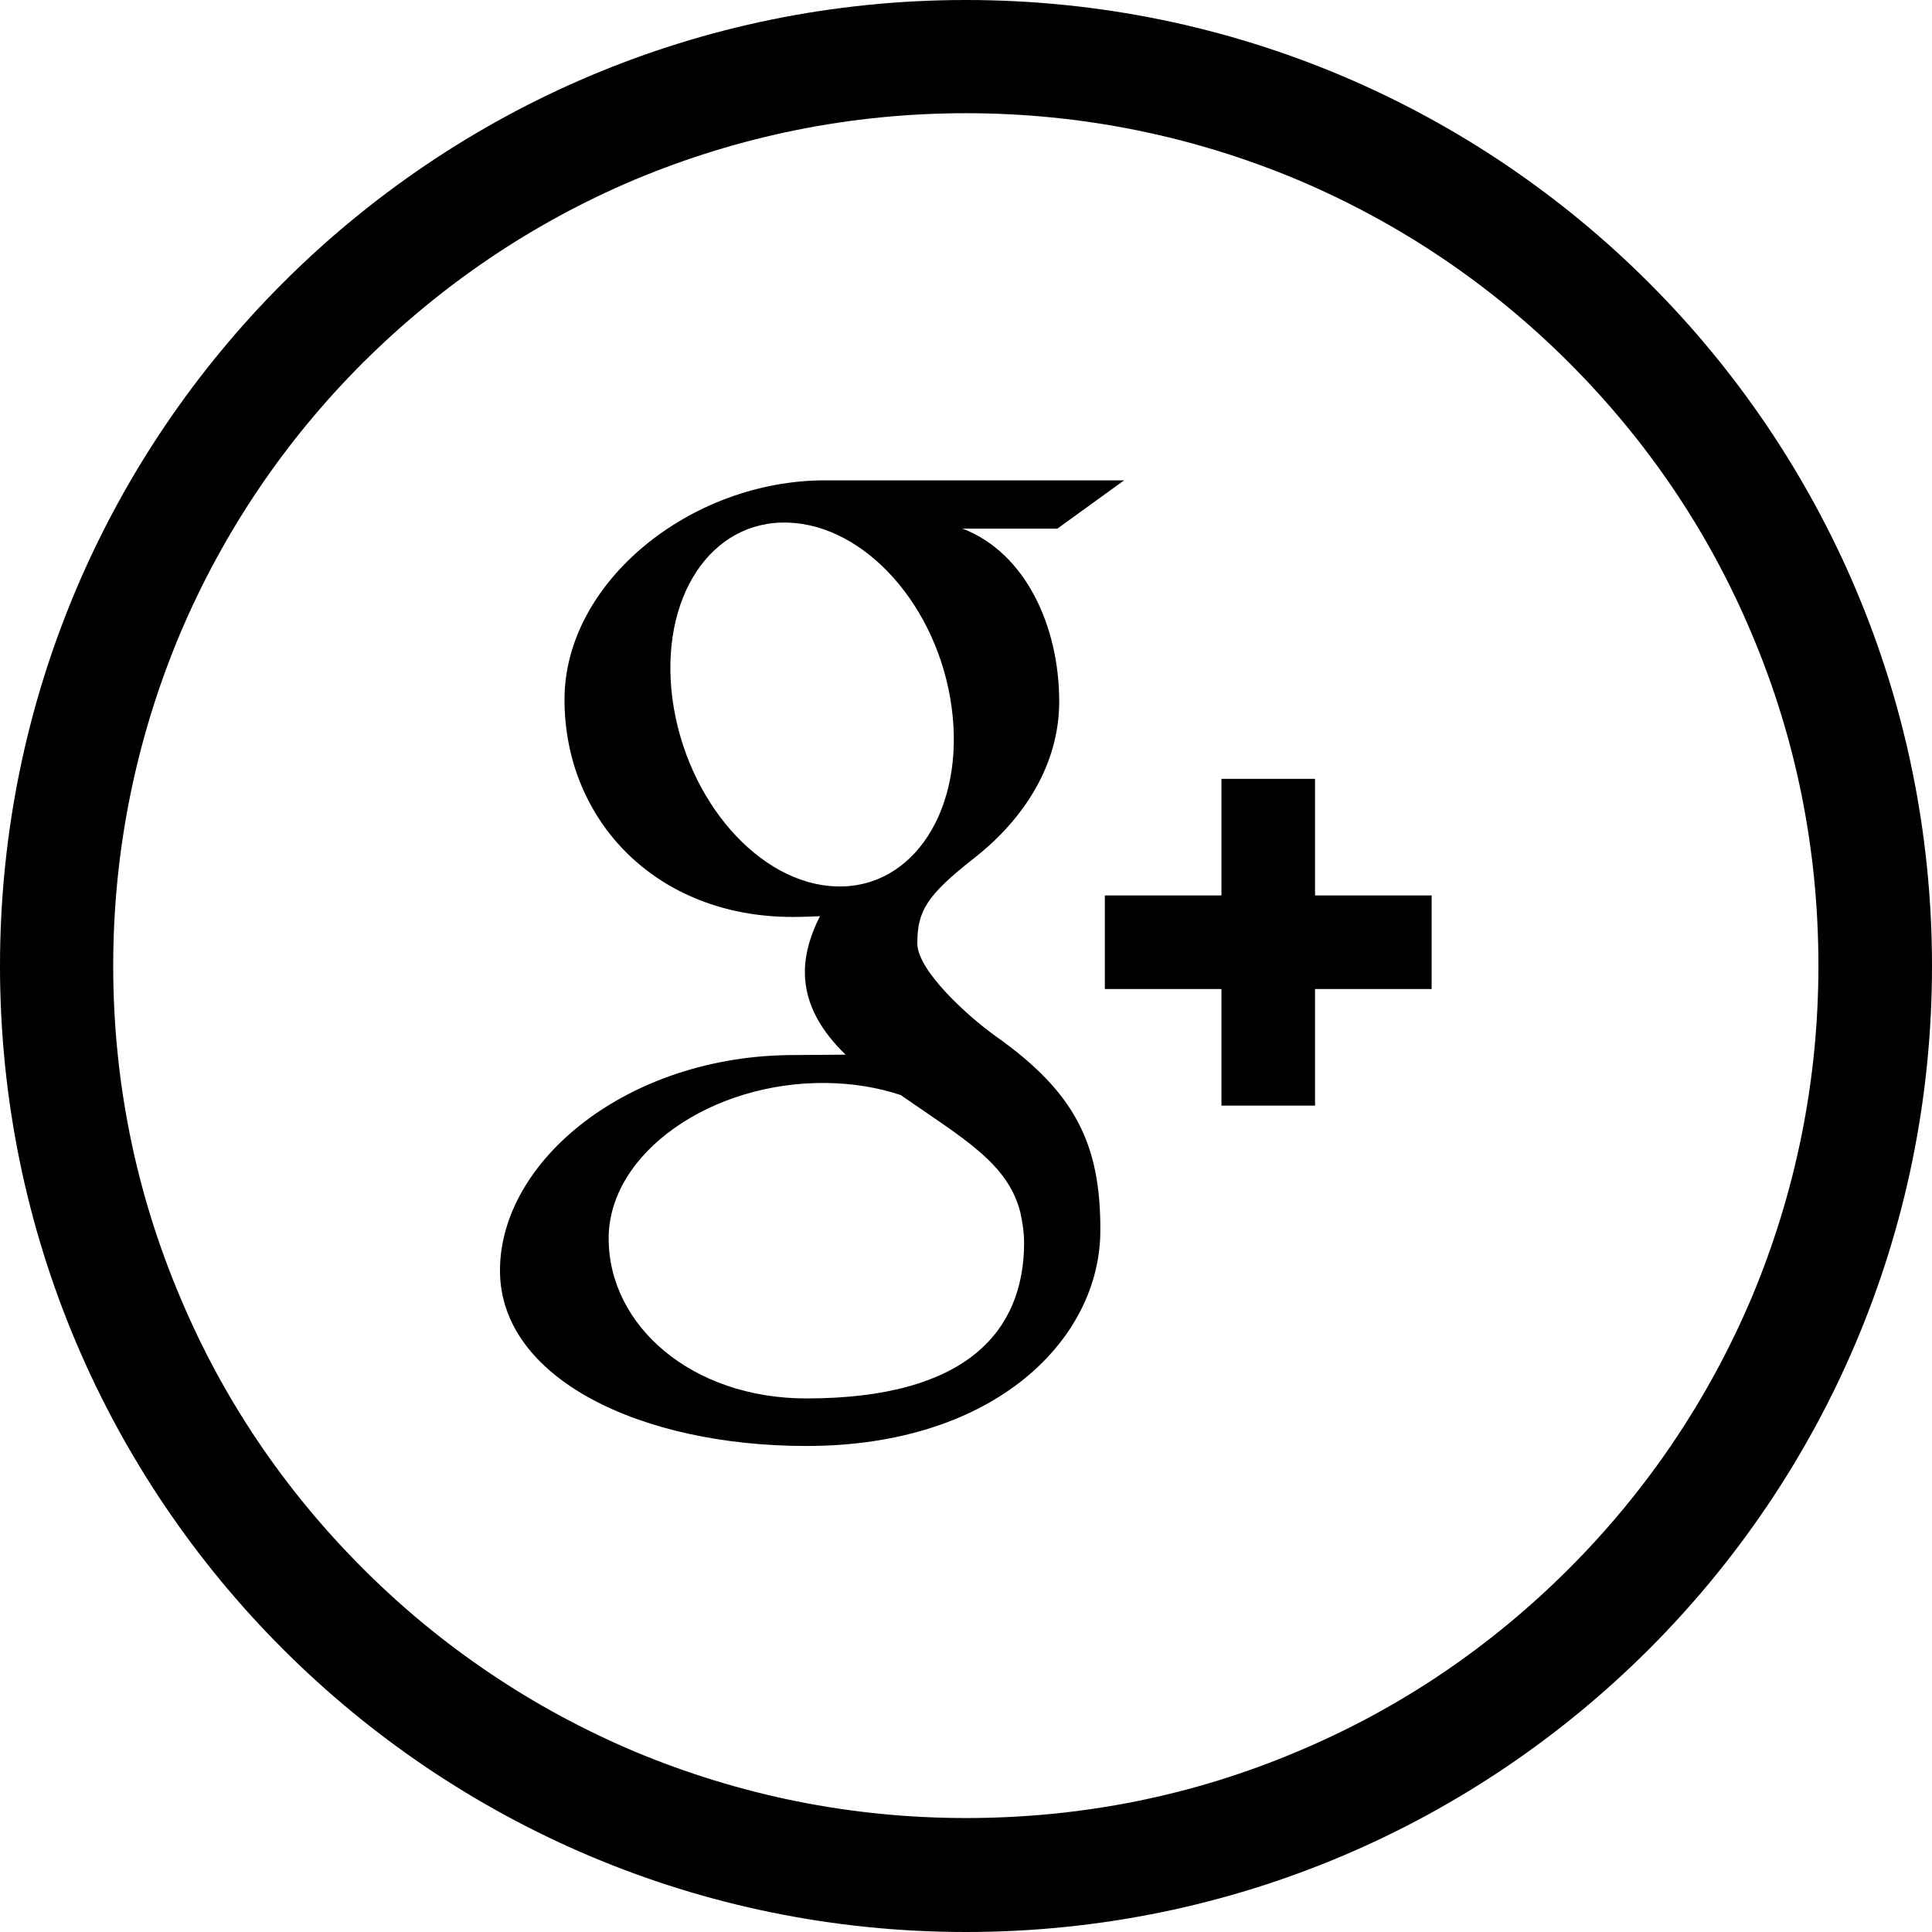
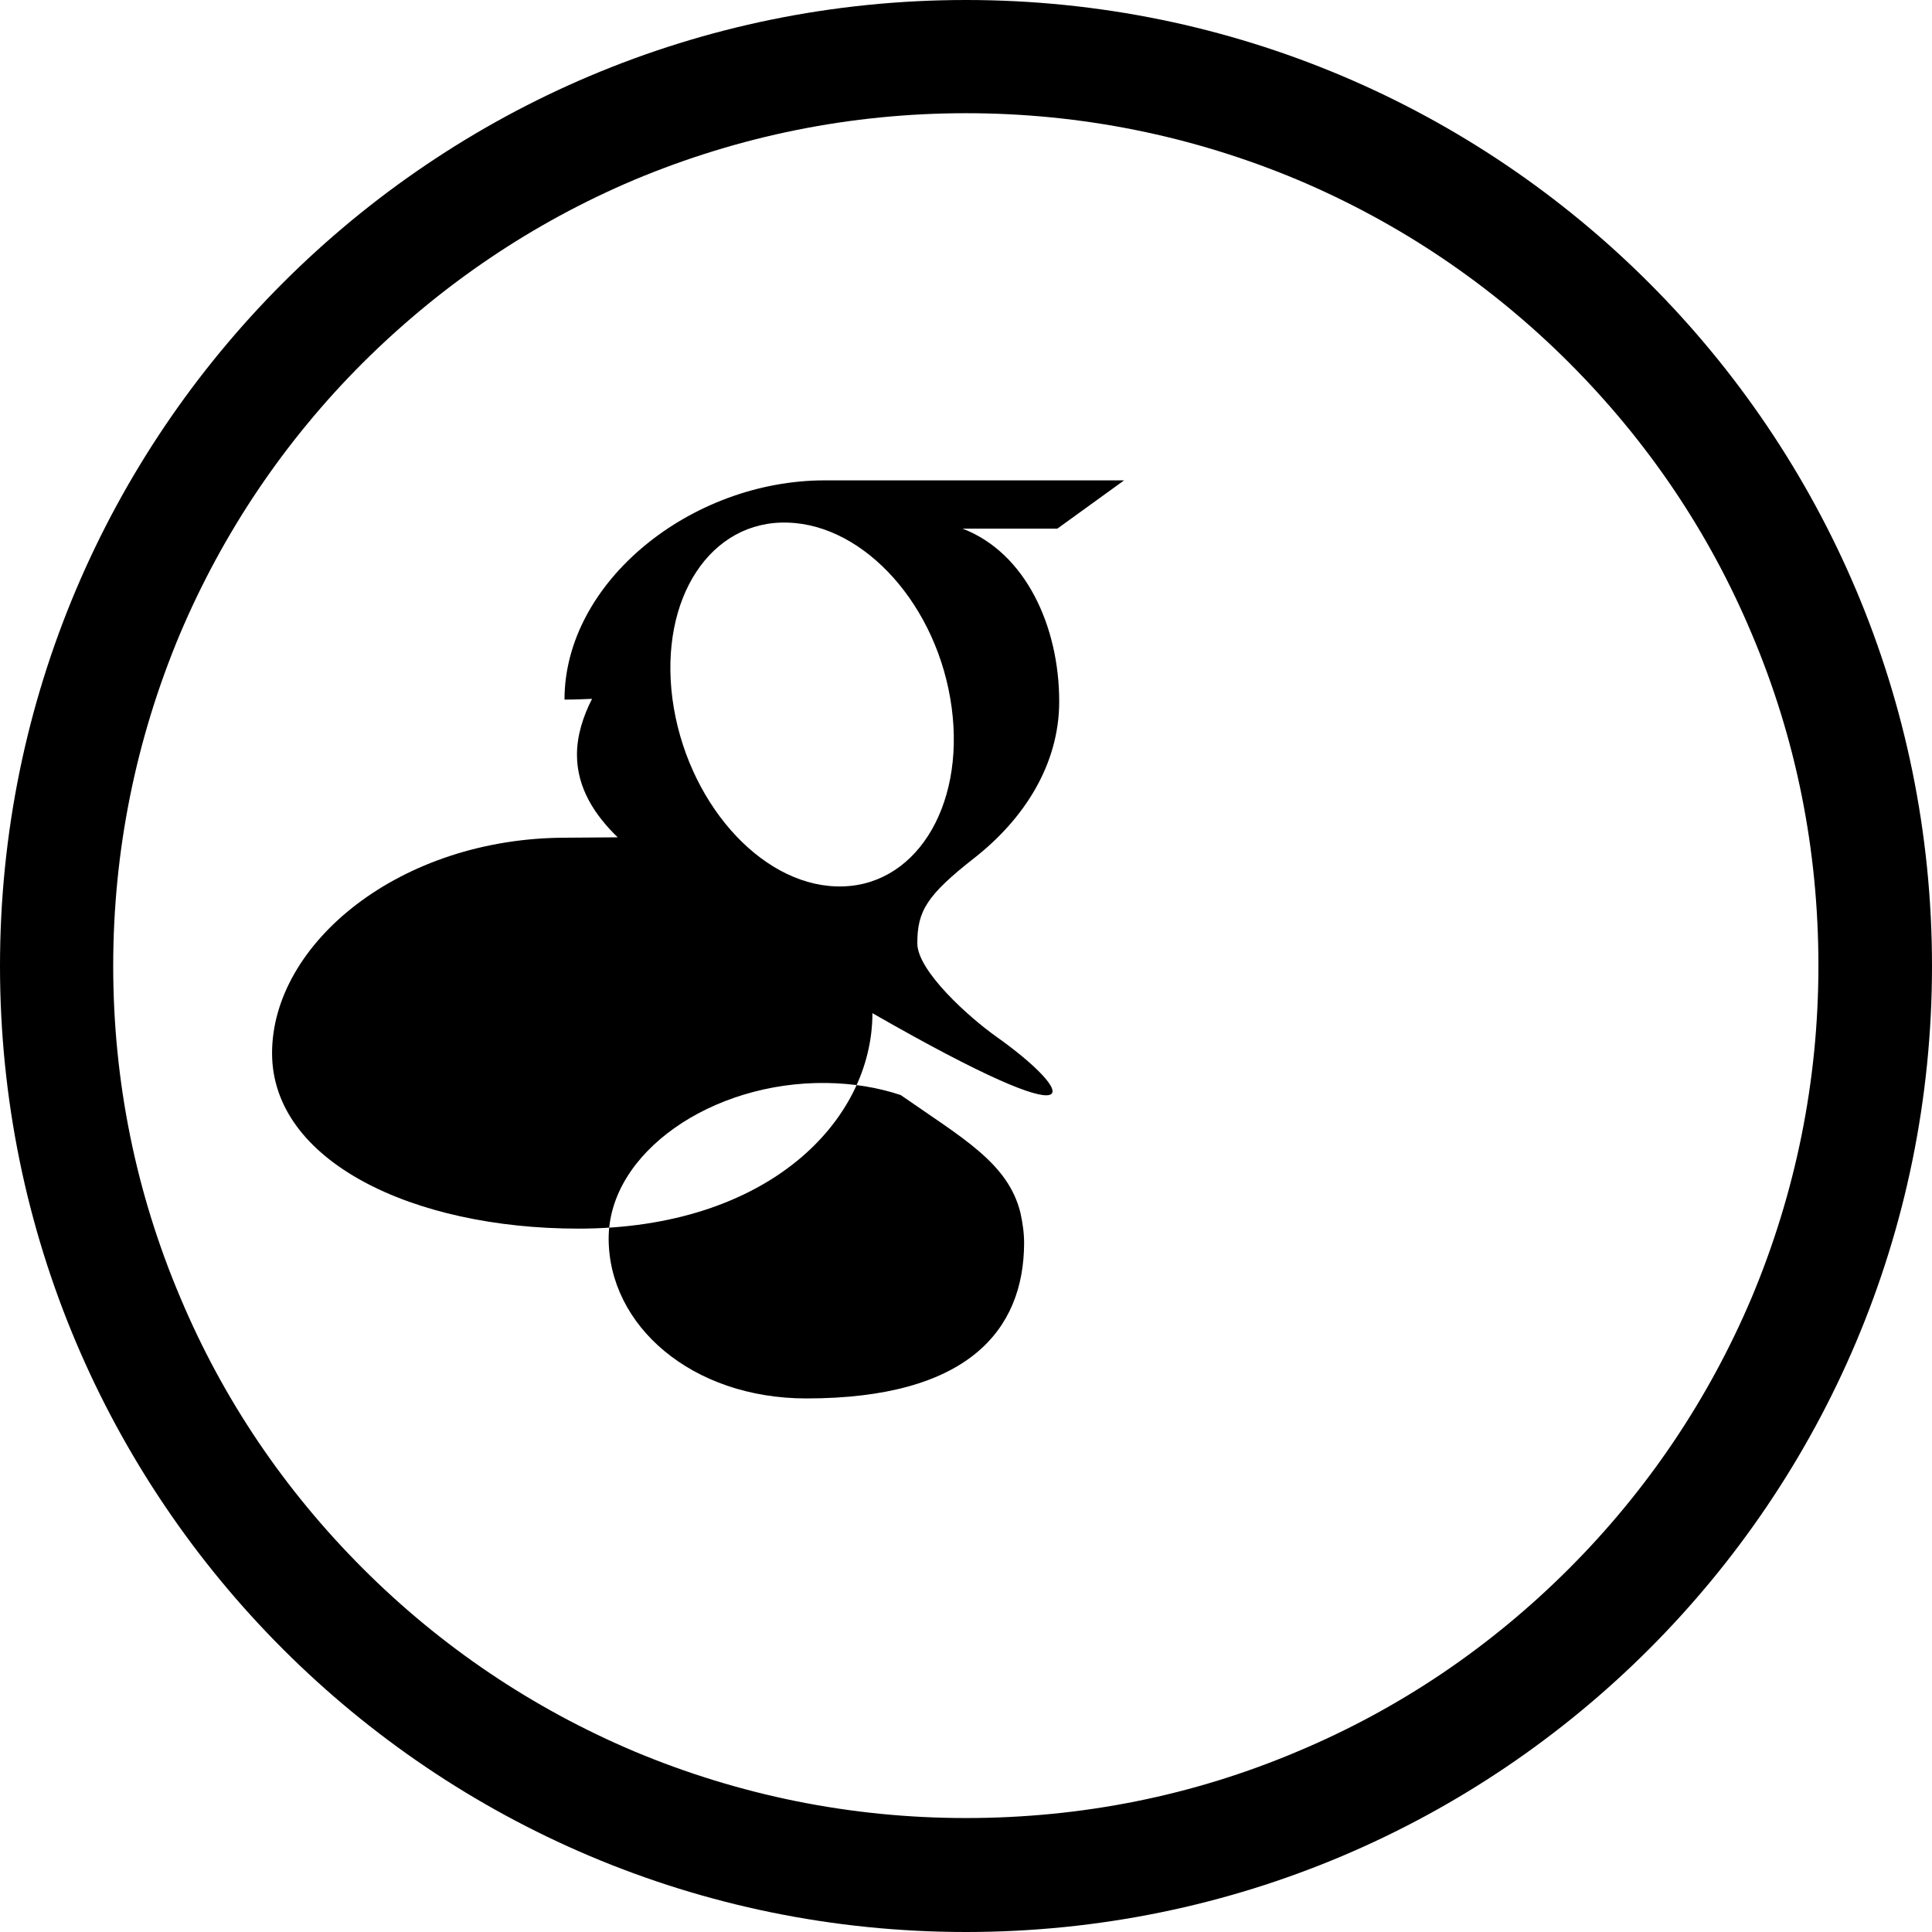
<svg xmlns="http://www.w3.org/2000/svg" fill="#000000" height="800px" width="800px" version="1.1" id="Layer_1" viewBox="-143 145 512 512" xml:space="preserve">
  <g>
    <path d="M113,145c-141.4,0-256,114.6-256,256s114.6,256,256,256s256-114.6,256-256S254.4,145,113,145z M272.8,560.7   c-20.8,20.8-44.9,37.1-71.8,48.4c-27.8,11.8-57.4,17.7-88,17.7c-30.5,0-60.1-6-88-17.7c-26.9-11.4-51.1-27.7-71.8-48.4   c-20.8-20.8-37.1-44.9-48.4-71.8C-107,461.1-113,431.5-113,401s6-60.1,17.7-88c11.4-26.9,27.7-51.1,48.4-71.8   c20.9-20.8,45-37.1,71.9-48.5C52.9,181,82.5,175,113,175s60.1,6,88,17.7c26.9,11.4,51.1,27.7,71.8,48.4   c20.8,20.8,37.1,44.9,48.4,71.8c11.8,27.8,17.7,57.4,17.7,88c0,30.5-6,60.1-17.7,88C309.8,515.8,293.5,540,272.8,560.7z" />
-     <polygon points="205.5,351.4 180.7,351.4 180.7,382.3 149.8,382.3 149.8,407.1 180.7,407.1 180.7,438 205.5,438 205.5,407.1    236.4,407.1 236.4,382.3 205.5,382.3  " />
-     <path d="M121,419.7c-7.2-5.1-20.9-17.4-20.9-24.7c0-8.5,2.4-12.7,15.2-22.7c13.1-10.3,22.4-24.7,22.4-41.4   c0-19.9-8.9-39.4-25.6-45.8h25.1l17.7-12.8H75.6c-35.5,0-69,26.9-69,58.1C6.6,362.3,30.8,388,67,388c2.5,0,5-0.1,7.3-0.2   c-2.3,4.5-4,9.6-4,14.8c0,8.9,4.8,16.1,10.8,21.9c-4.6,0-9,0.1-13.7,0.1c-44,0-77.9,28-77.9,57.1c0,28.6,37.2,46.5,81.2,46.5   c50.2,0,77.9-28.5,77.9-57.1C148.7,448.2,141.9,434.5,121,419.7z M78.6,379.9c-20.4-0.6-39.8-22.8-43.4-49.7   c-3.5-26.8,10.2-47.4,30.6-46.7c20.4,0.6,39.8,22.1,43.4,49C112.8,359.3,99.1,380.6,78.6,379.9z M70.7,515.6   c-30.4,0-52.4-19.3-52.4-42.4c0-22.7,27.3-41.6,57.7-41.2c7.1,0.1,13.7,1.2,19.7,3.2c16.5,11.5,28.4,18,31.7,31.1   c0.6,2.7,1,5.4,1,8.2C128.3,497.6,113.4,515.6,70.7,515.6z" />
+     <path d="M121,419.7c-7.2-5.1-20.9-17.4-20.9-24.7c0-8.5,2.4-12.7,15.2-22.7c13.1-10.3,22.4-24.7,22.4-41.4   c0-19.9-8.9-39.4-25.6-45.8h25.1l17.7-12.8H75.6c-35.5,0-69,26.9-69,58.1c2.5,0,5-0.1,7.3-0.2   c-2.3,4.5-4,9.6-4,14.8c0,8.9,4.8,16.1,10.8,21.9c-4.6,0-9,0.1-13.7,0.1c-44,0-77.9,28-77.9,57.1c0,28.6,37.2,46.5,81.2,46.5   c50.2,0,77.9-28.5,77.9-57.1C148.7,448.2,141.9,434.5,121,419.7z M78.6,379.9c-20.4-0.6-39.8-22.8-43.4-49.7   c-3.5-26.8,10.2-47.4,30.6-46.7c20.4,0.6,39.8,22.1,43.4,49C112.8,359.3,99.1,380.6,78.6,379.9z M70.7,515.6   c-30.4,0-52.4-19.3-52.4-42.4c0-22.7,27.3-41.6,57.7-41.2c7.1,0.1,13.7,1.2,19.7,3.2c16.5,11.5,28.4,18,31.7,31.1   c0.6,2.7,1,5.4,1,8.2C128.3,497.6,113.4,515.6,70.7,515.6z" />
  </g>
</svg>